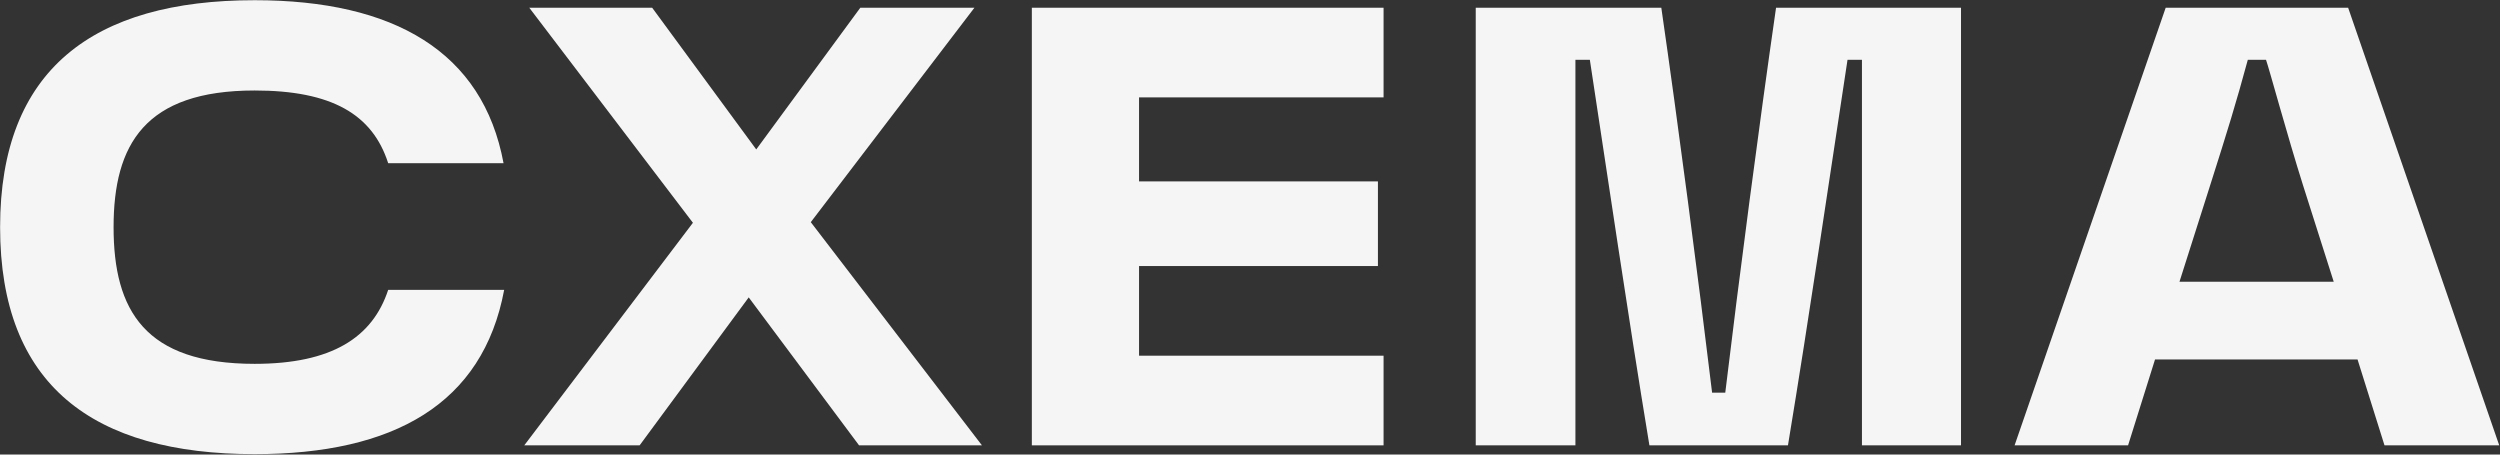
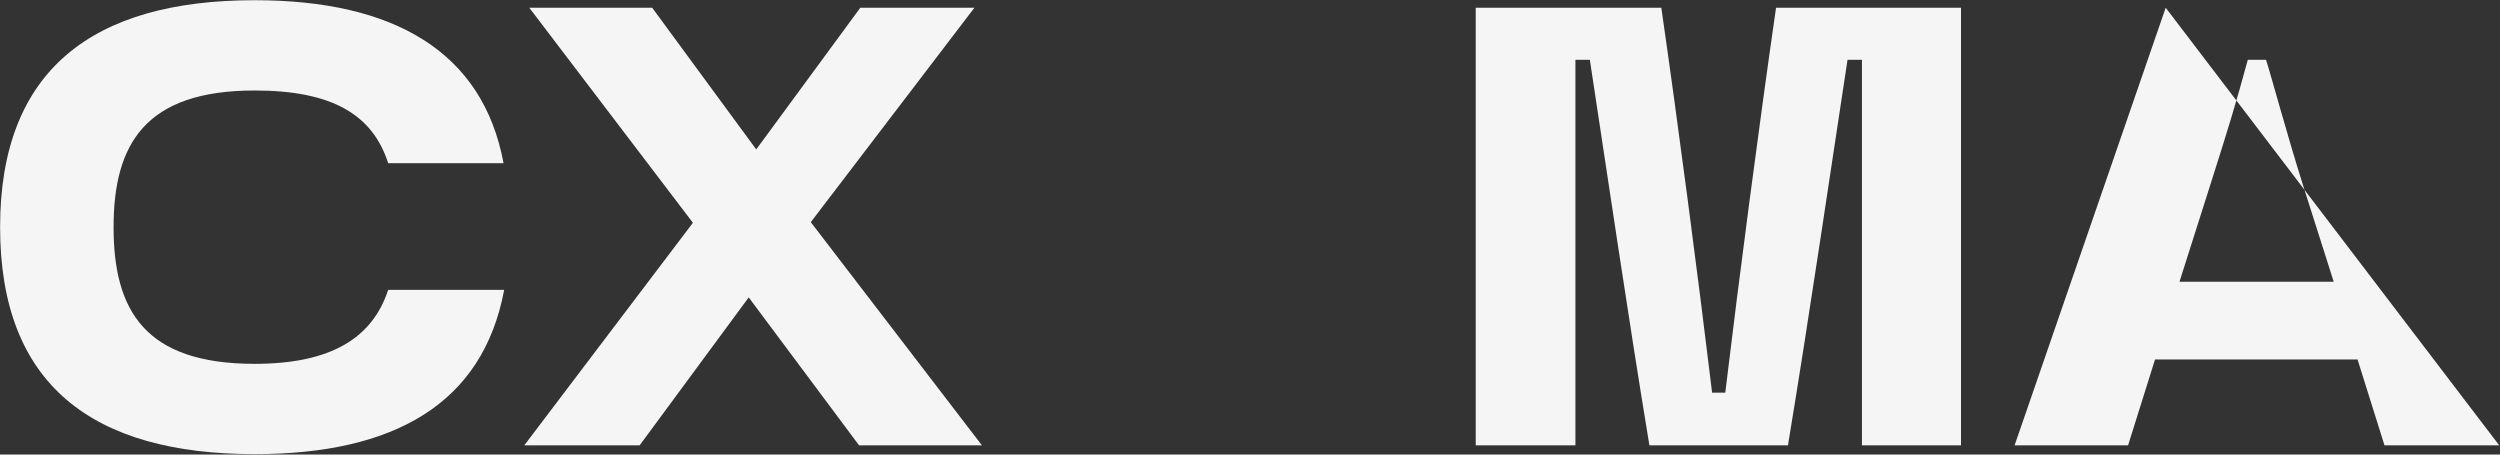
<svg xmlns="http://www.w3.org/2000/svg" width="3190" height="580" viewBox="0 0 3190 580" fill="none">
  <rect x="0" y="0" width="3190" height="580" fill="#333333" stroke="none" />
  <path d="M324.925 579.466C118.525 579.466 0.125 491.466 0.125 289.866C0.125 89.066 118.525 0.266 324.925 0.266C502.525 0.266 616.125 65.866 642.525 208.266H495.325C475.325 145.866 423.325 115.466 324.925 115.466C184.925 115.466 144.925 184.266 144.925 289.866C144.925 396.266 184.925 464.266 324.925 464.266C423.325 464.266 475.325 430.666 495.325 369.866H643.325C616.125 515.466 502.525 579.466 324.925 579.466Z" fill="#F5F5F5" />
  <path d="M1252.96 568.266H1096.16L955.362 379.466L816.163 568.266H668.963L884.163 284.266L675.362 9.866H832.162L964.963 190.666L1097.76 9.866H1243.36L1034.56 283.466L1252.96 568.266Z" fill="#F5F5F5" />
-   <path d="M1765.43 124.266H1453.43V231.466H1758.23V339.466H1453.43V453.866H1765.43V568.266H1316.63V9.866H1765.43V124.266Z" fill="#F5F5F5" />
  <path d="M1883.04 568.266V9.866H2119.84C2141.44 159.466 2167.04 354.666 2184.64 501.066H2201.44C2219.04 354.666 2244.64 159.466 2266.24 9.866H2502.24V568.266H2375.84V76.266H2357.44C2335.04 222.666 2309.44 398.666 2281.44 568.266H2104.64C2076.64 398.666 2051.04 222.666 2028.64 76.266H2010.24V568.266H1883.04Z" fill="#F5F5F5" />
-   <path d="M2570.62 568.266L2763.42 9.866H2996.22L3189.02 568.266H3042.62L3008.22 458.666H2749.82L2715.42 568.266H2570.62ZM2781.02 359.466H2977.82L2938.62 236.266C2918.62 173.066 2895.42 87.466 2891.42 76.266H2868.22C2853.02 132.266 2842.62 165.866 2820.22 236.266L2781.02 359.466Z" fill="#F5F5F5" />
+   <path d="M2570.62 568.266L2763.42 9.866L3189.02 568.266H3042.62L3008.22 458.666H2749.82L2715.42 568.266H2570.62ZM2781.02 359.466H2977.82L2938.62 236.266C2918.62 173.066 2895.42 87.466 2891.42 76.266H2868.22C2853.02 132.266 2842.62 165.866 2820.22 236.266L2781.02 359.466Z" fill="#F5F5F5" />
</svg>